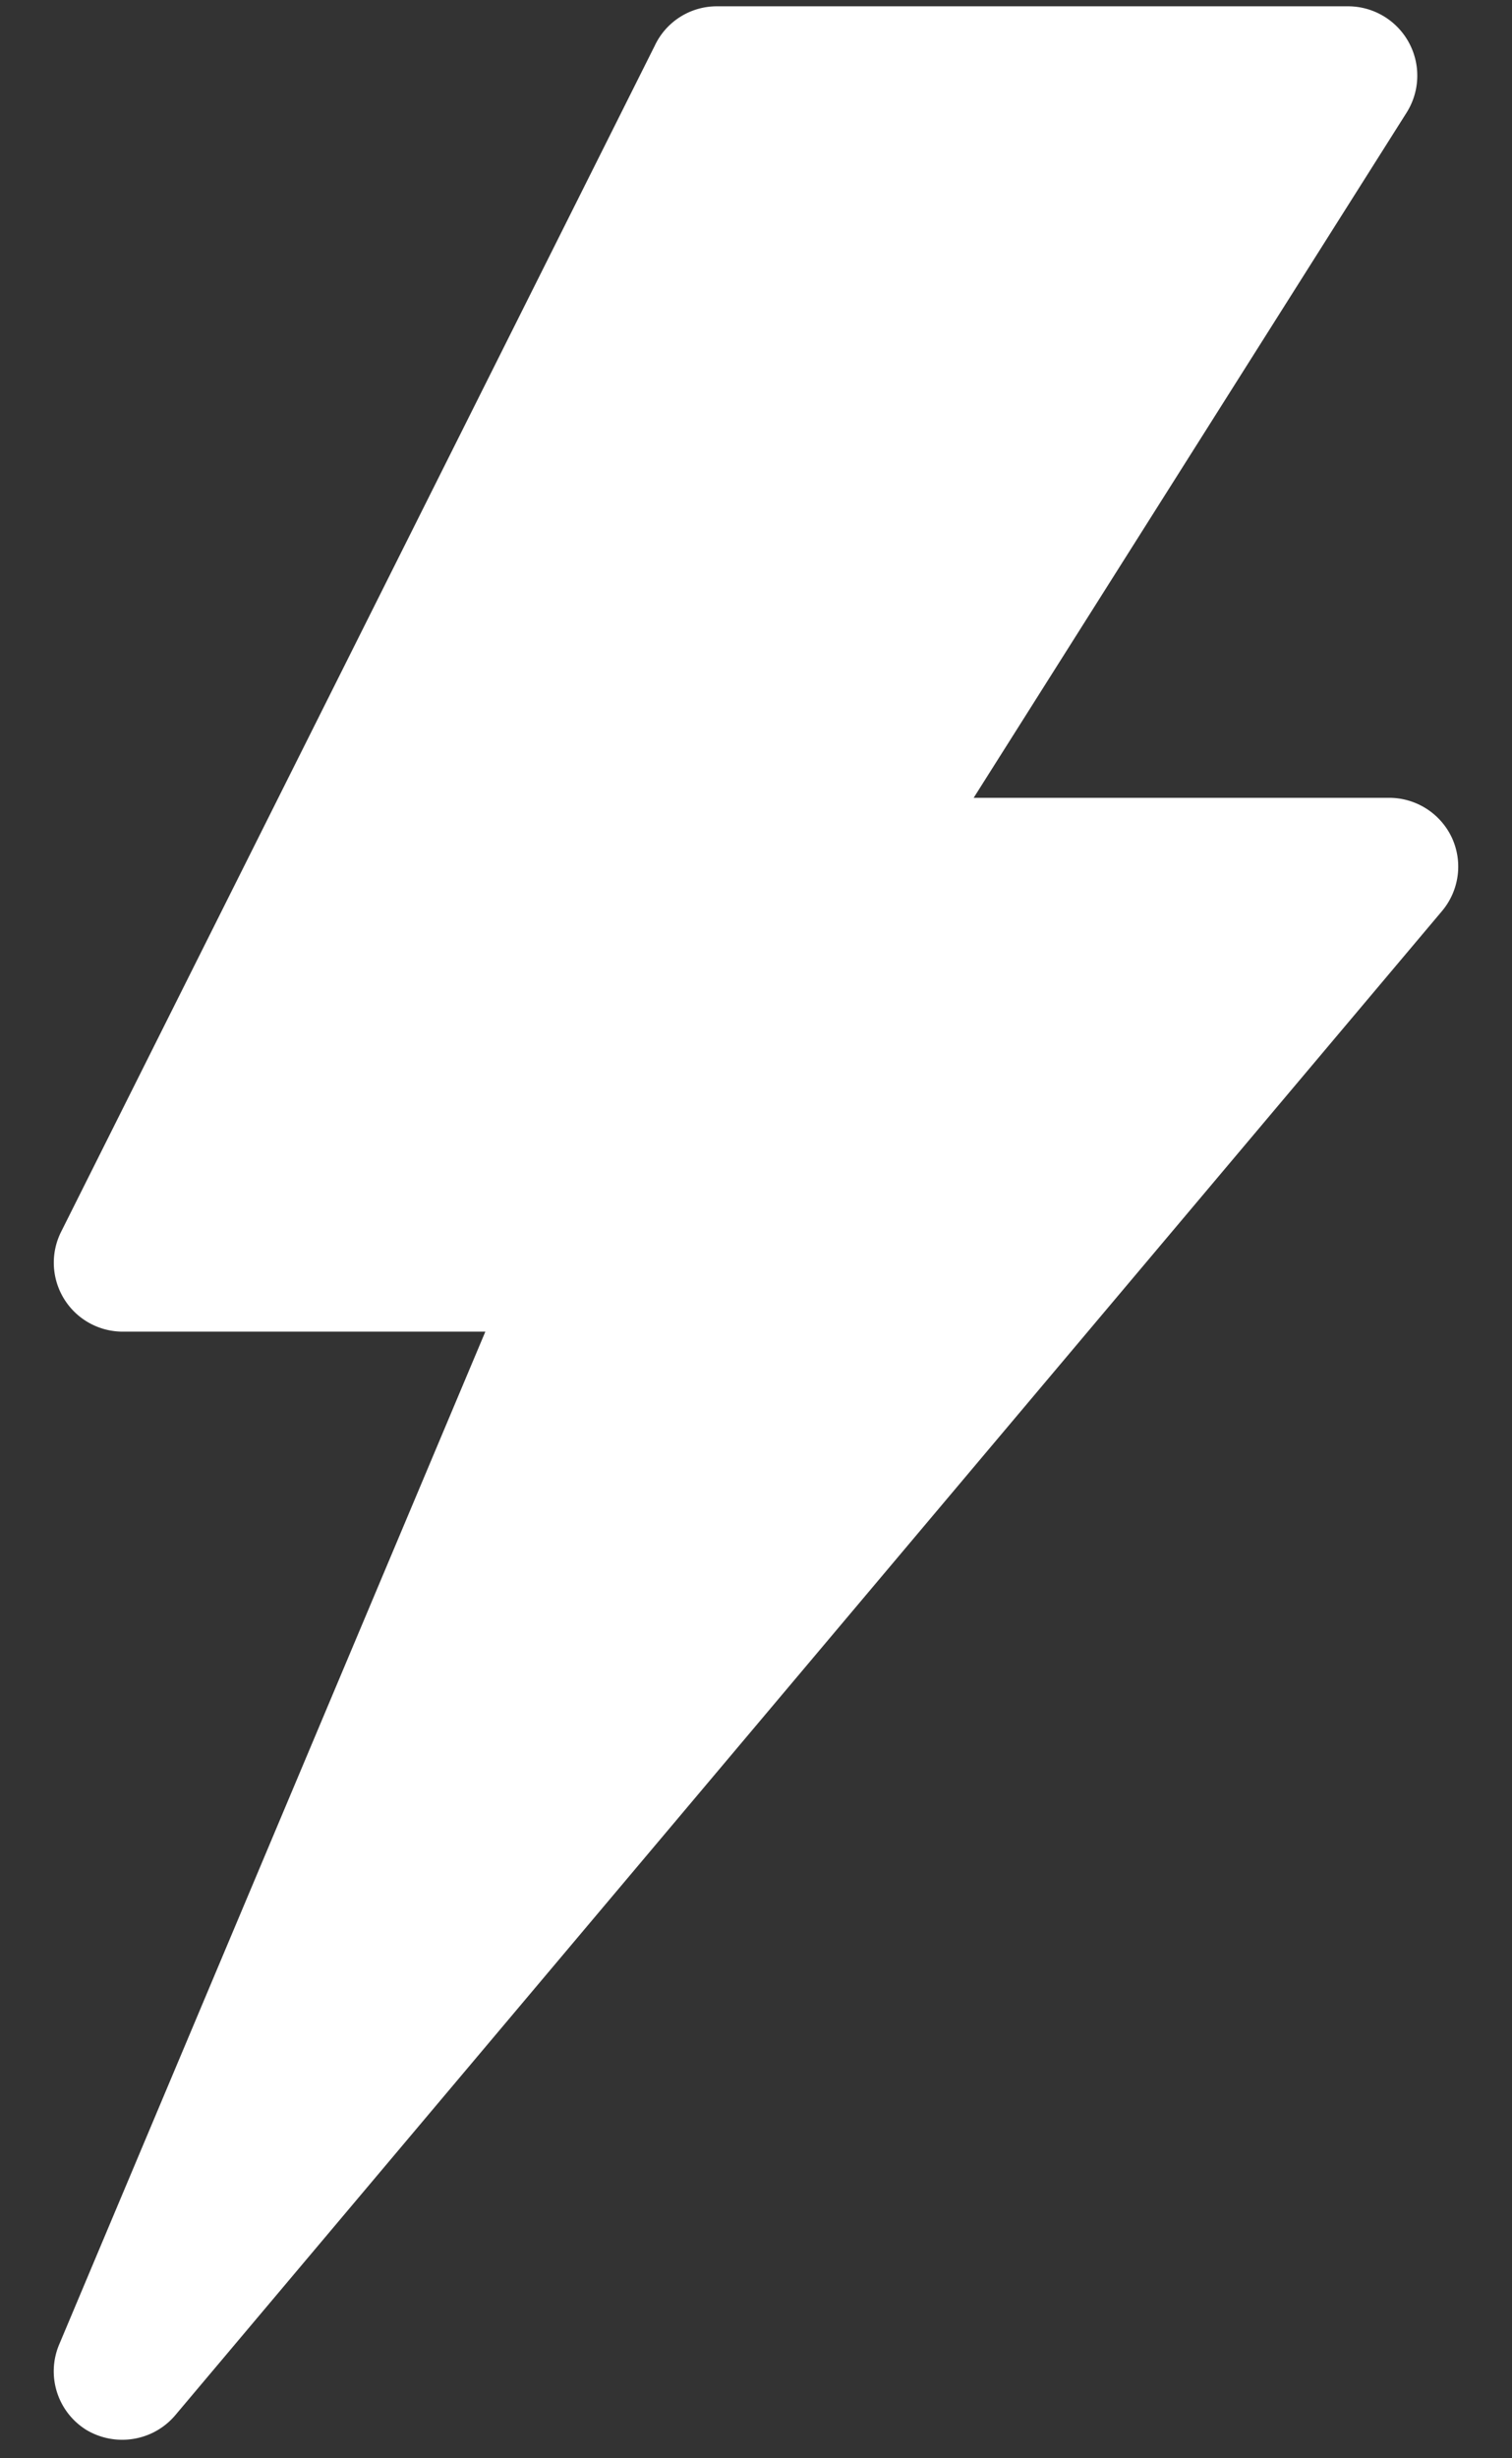
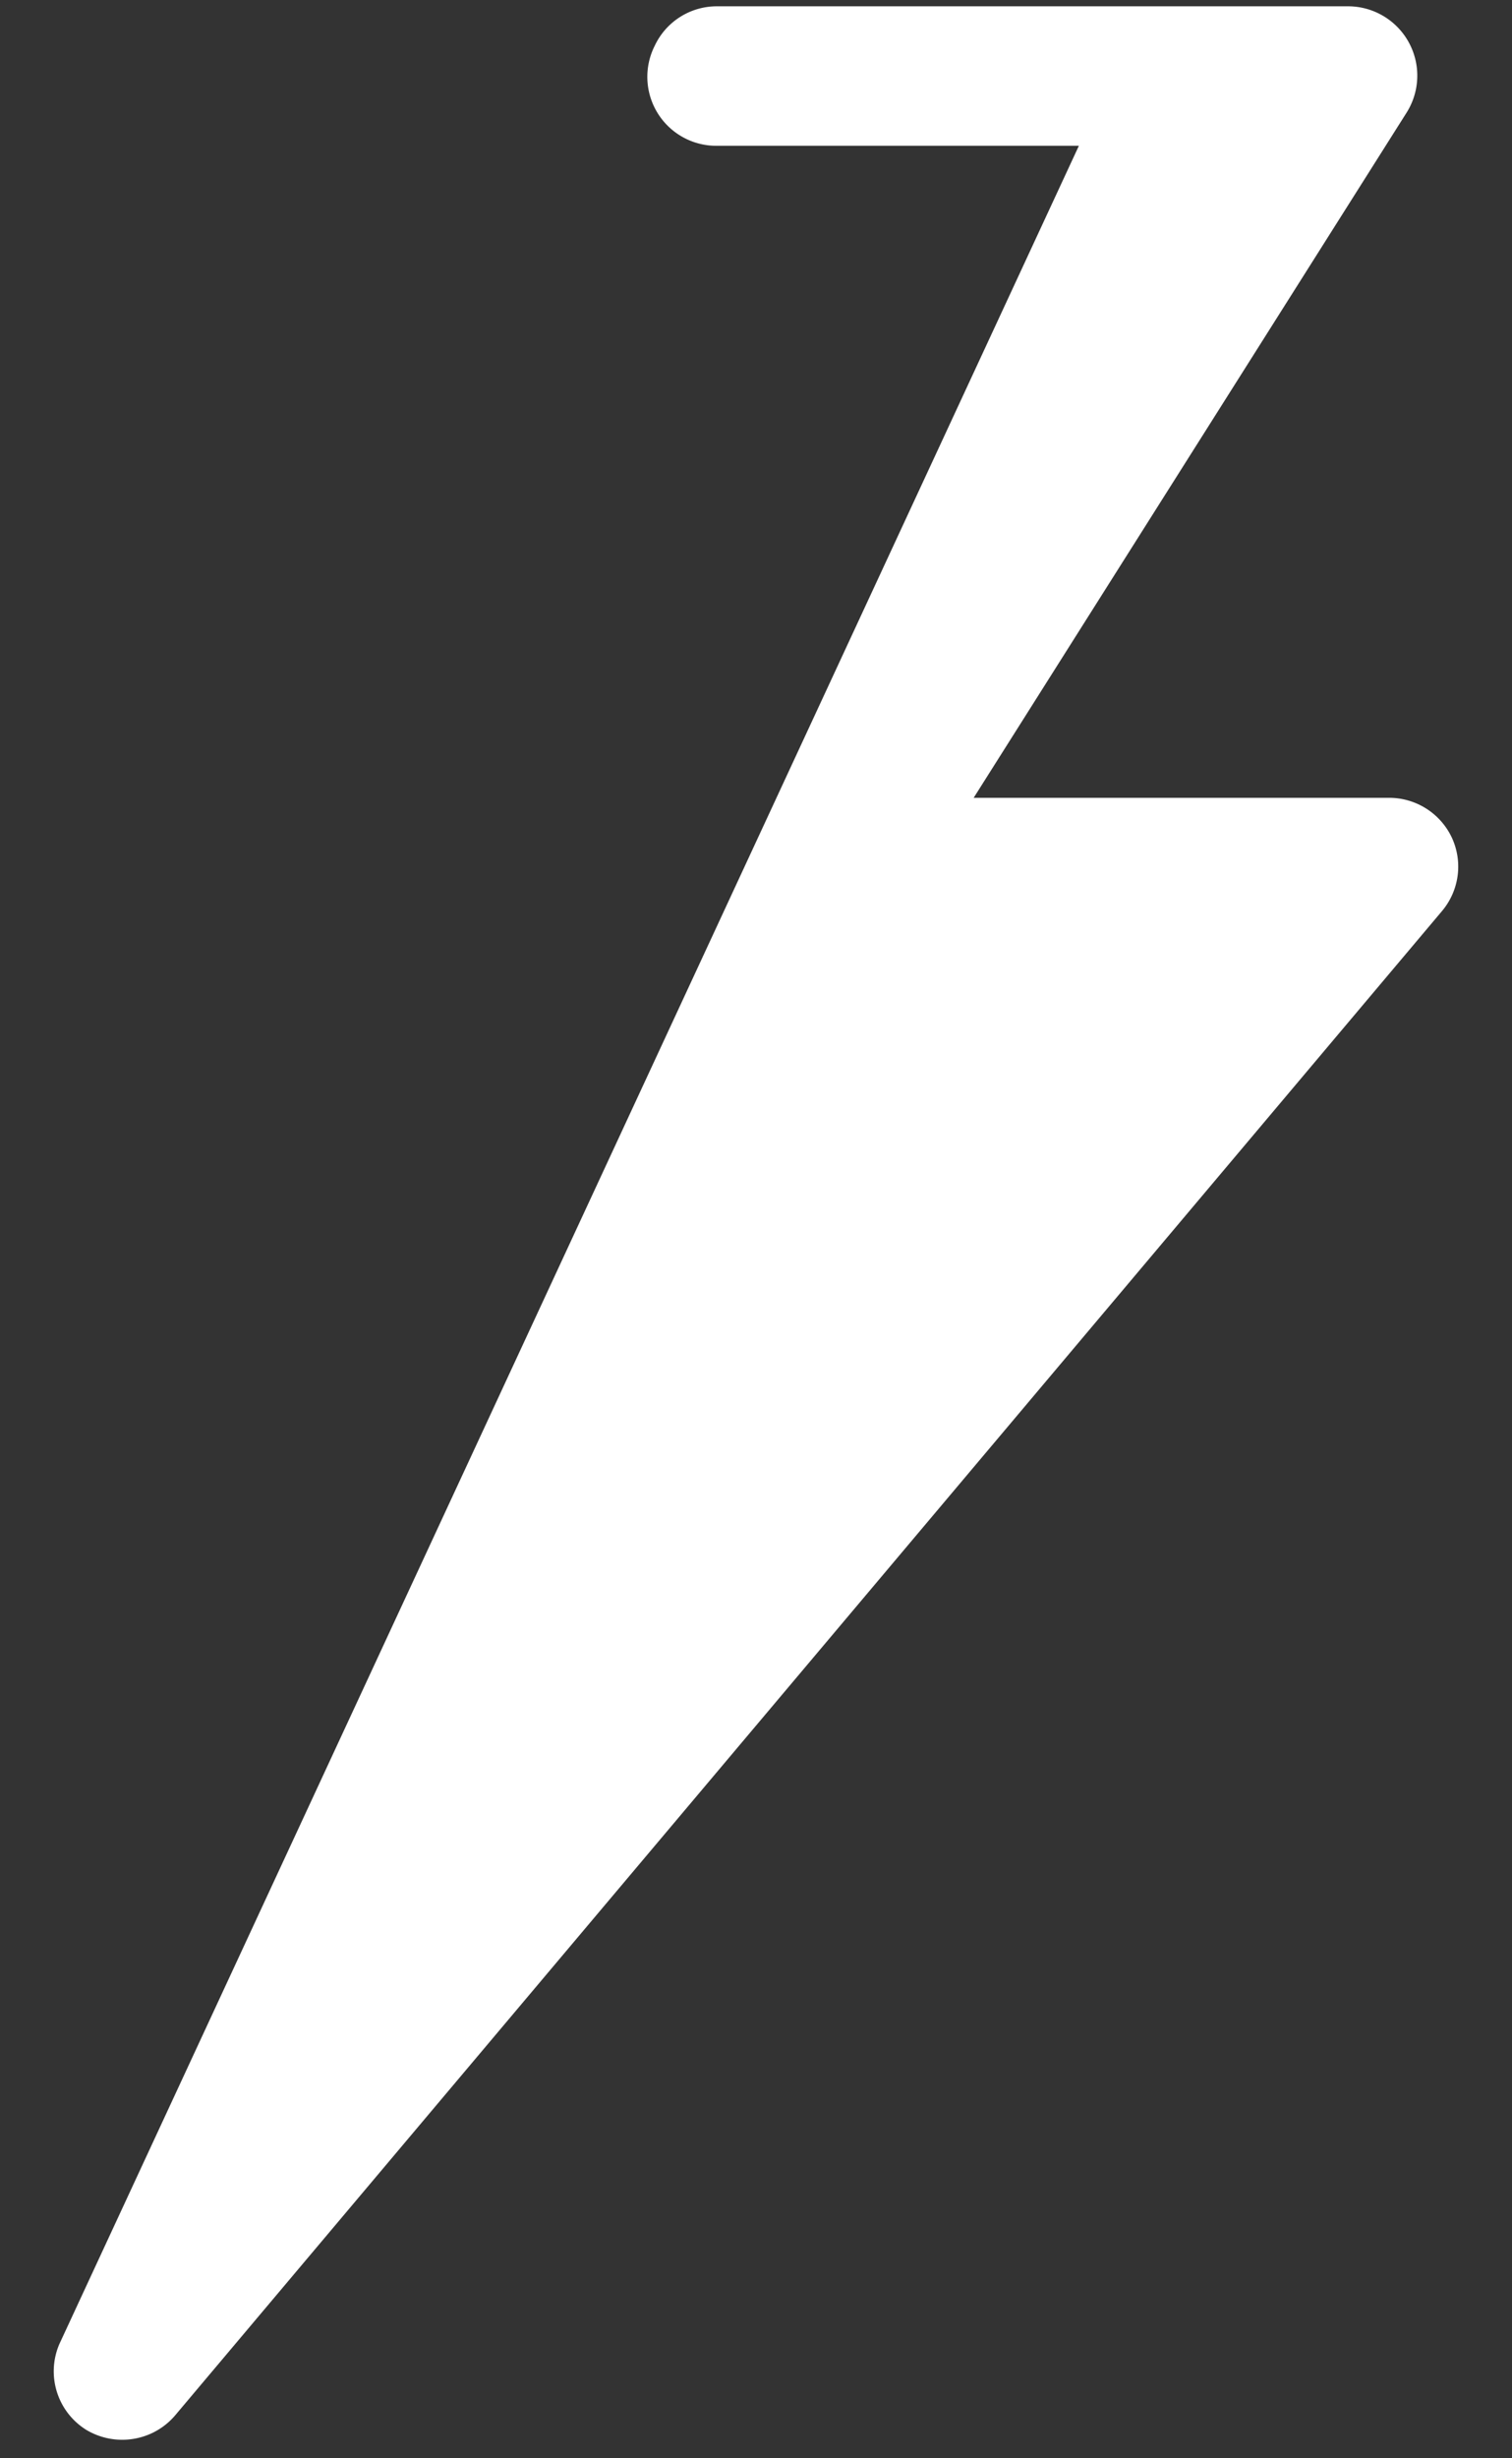
<svg xmlns="http://www.w3.org/2000/svg" width="24" height="39" fill="none">
  <rect width="100%" height="100%" fill="#333333" stroke="none" />
-   <path d="M23.042 13.282a1.1 1.1 0 0 0-.994-.625h-6.593L22.33 1.782A1.1 1.1 0 0 0 21.405.1H11.373a1.088 1.088 0 0 0-.98.625L.972 19.538a1.094 1.094 0 0 0 .982 1.588h5.75L.942 37.188a1.094 1.094 0 0 0 .431 1.363 1.112 1.112 0 0 0 1.03.054c.145-.067.273-.164.377-.286l20.106-23.862a1.094 1.094 0 0 0 .156-1.175z" fill="#fff" />
+   <path d="M23.042 13.282a1.1 1.1 0 0 0-.994-.625h-6.593L22.33 1.782A1.1 1.1 0 0 0 21.405.1H11.373a1.088 1.088 0 0 0-.98.625a1.094 1.094 0 0 0 .982 1.588h5.75L.942 37.188a1.094 1.094 0 0 0 .431 1.363 1.112 1.112 0 0 0 1.03.054c.145-.067.273-.164.377-.286l20.106-23.862a1.094 1.094 0 0 0 .156-1.175z" fill="#fff" />
</svg>